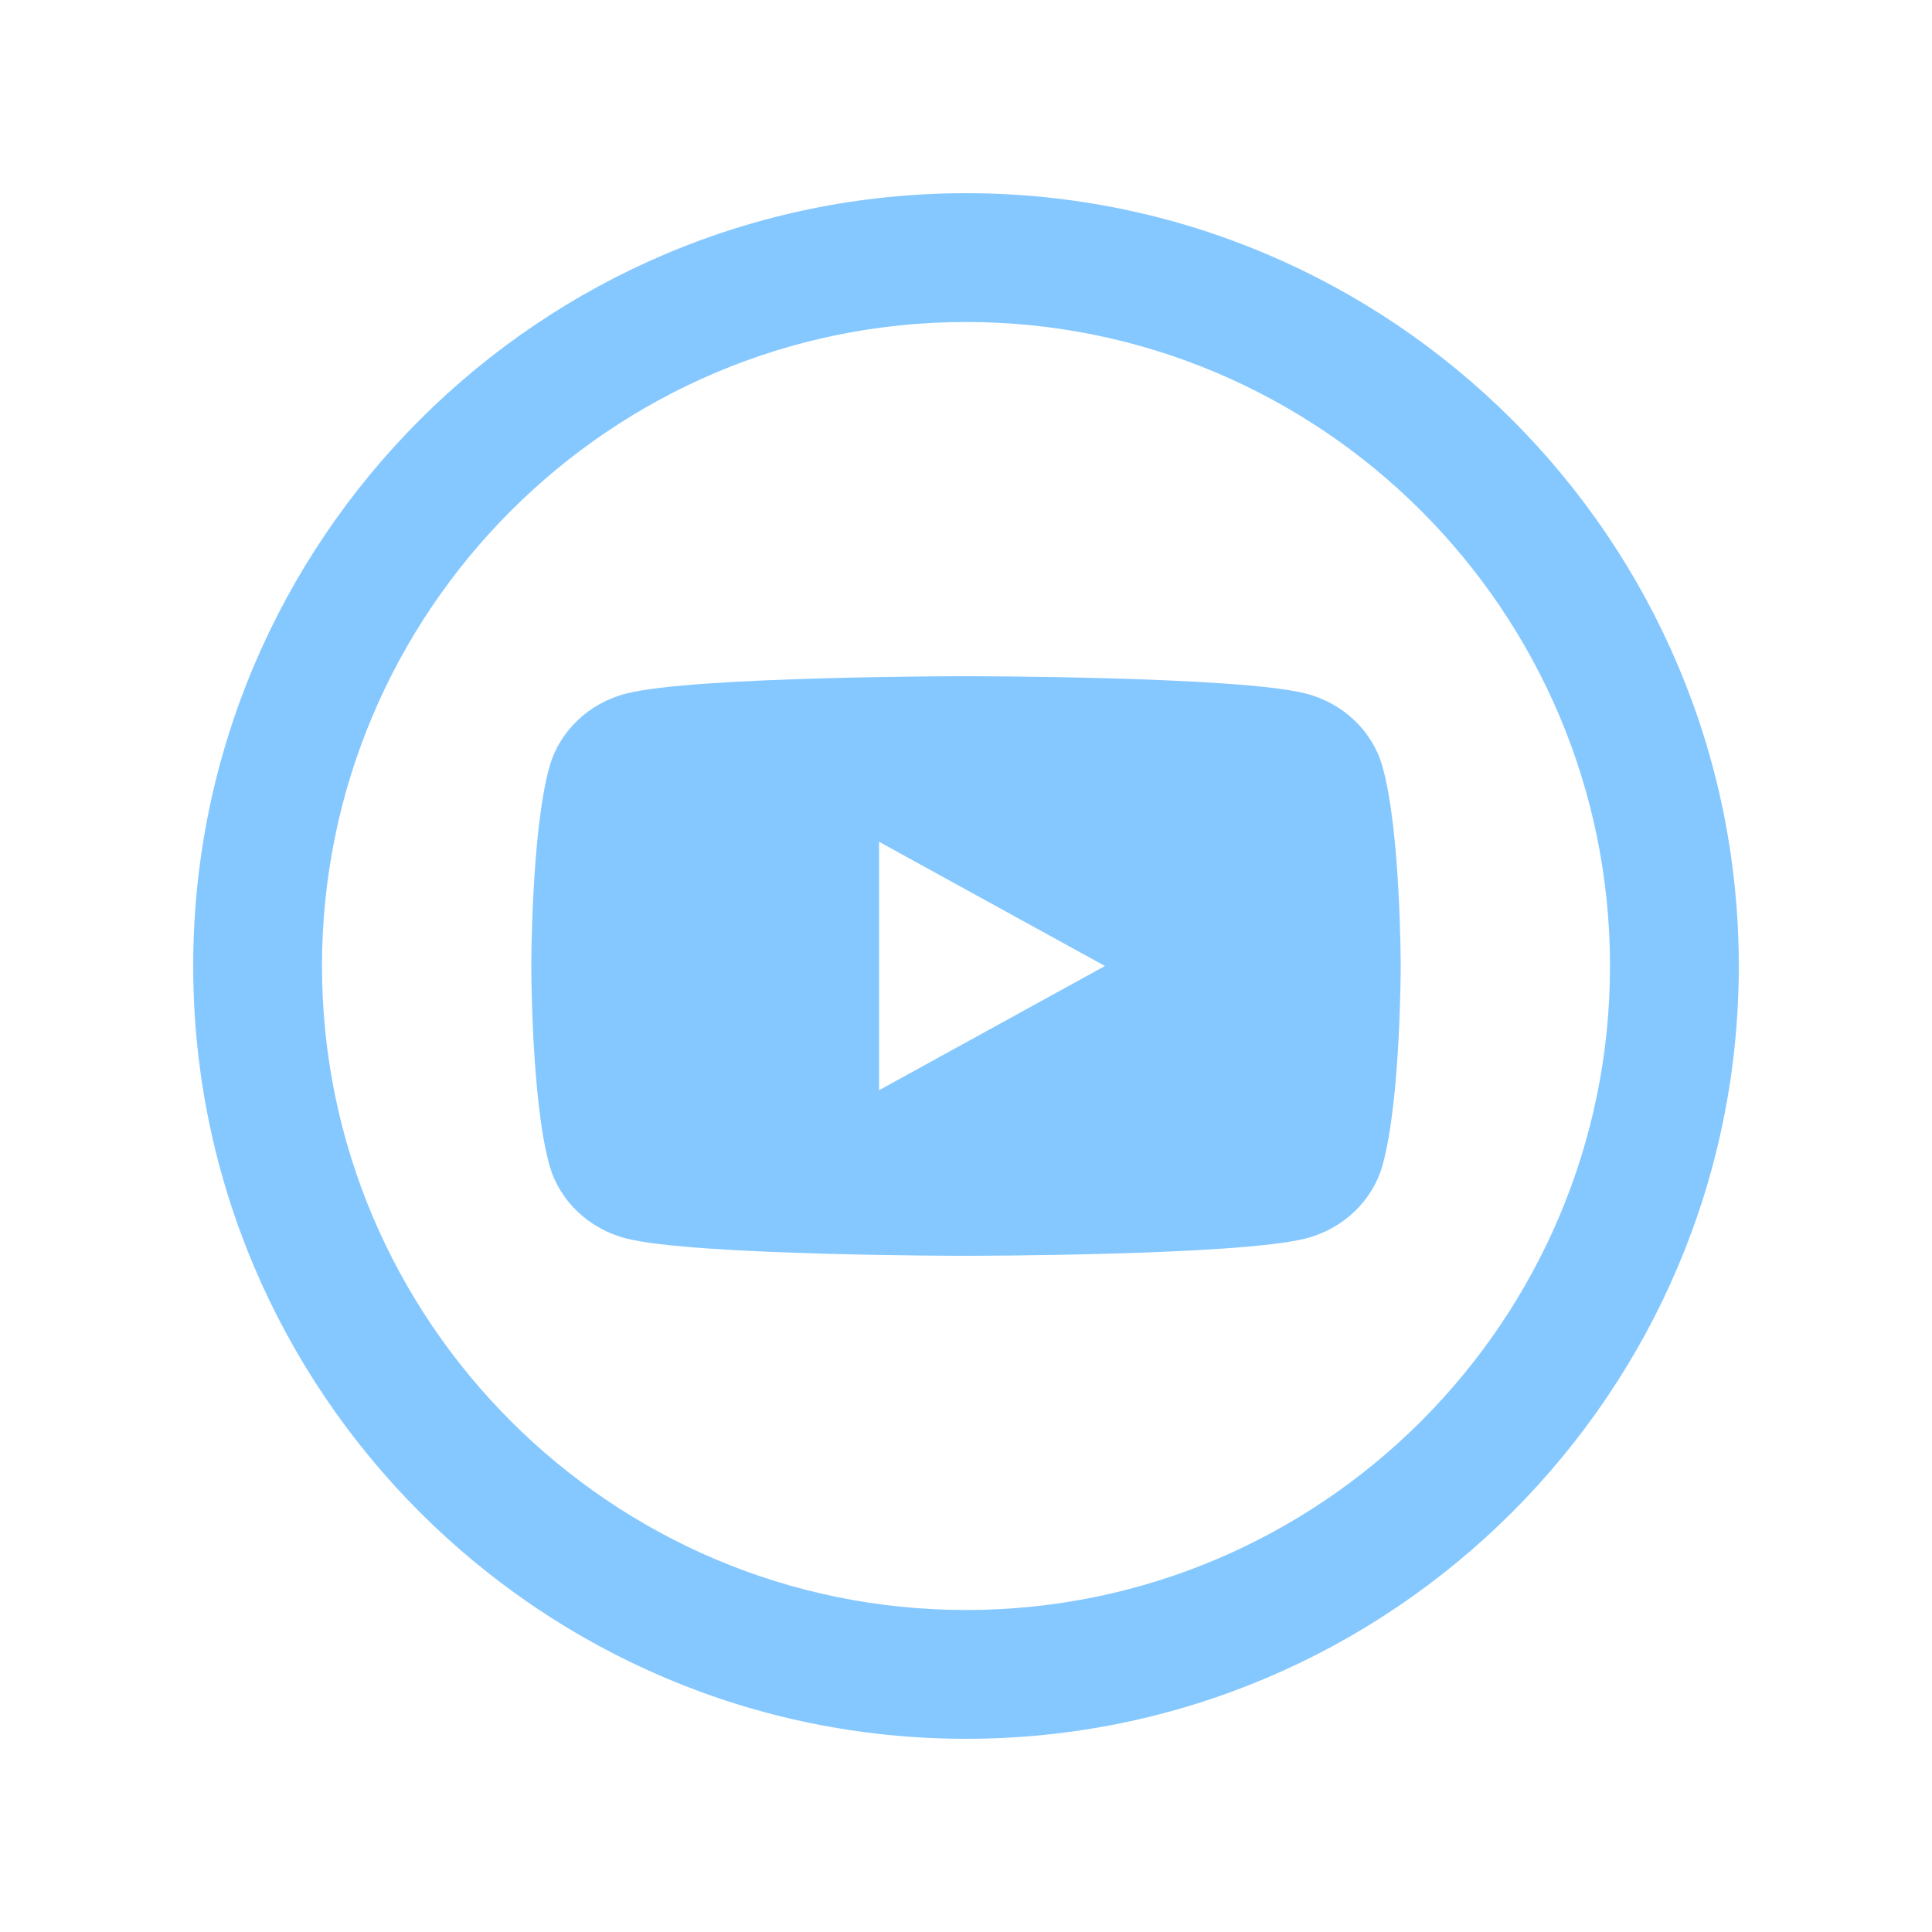
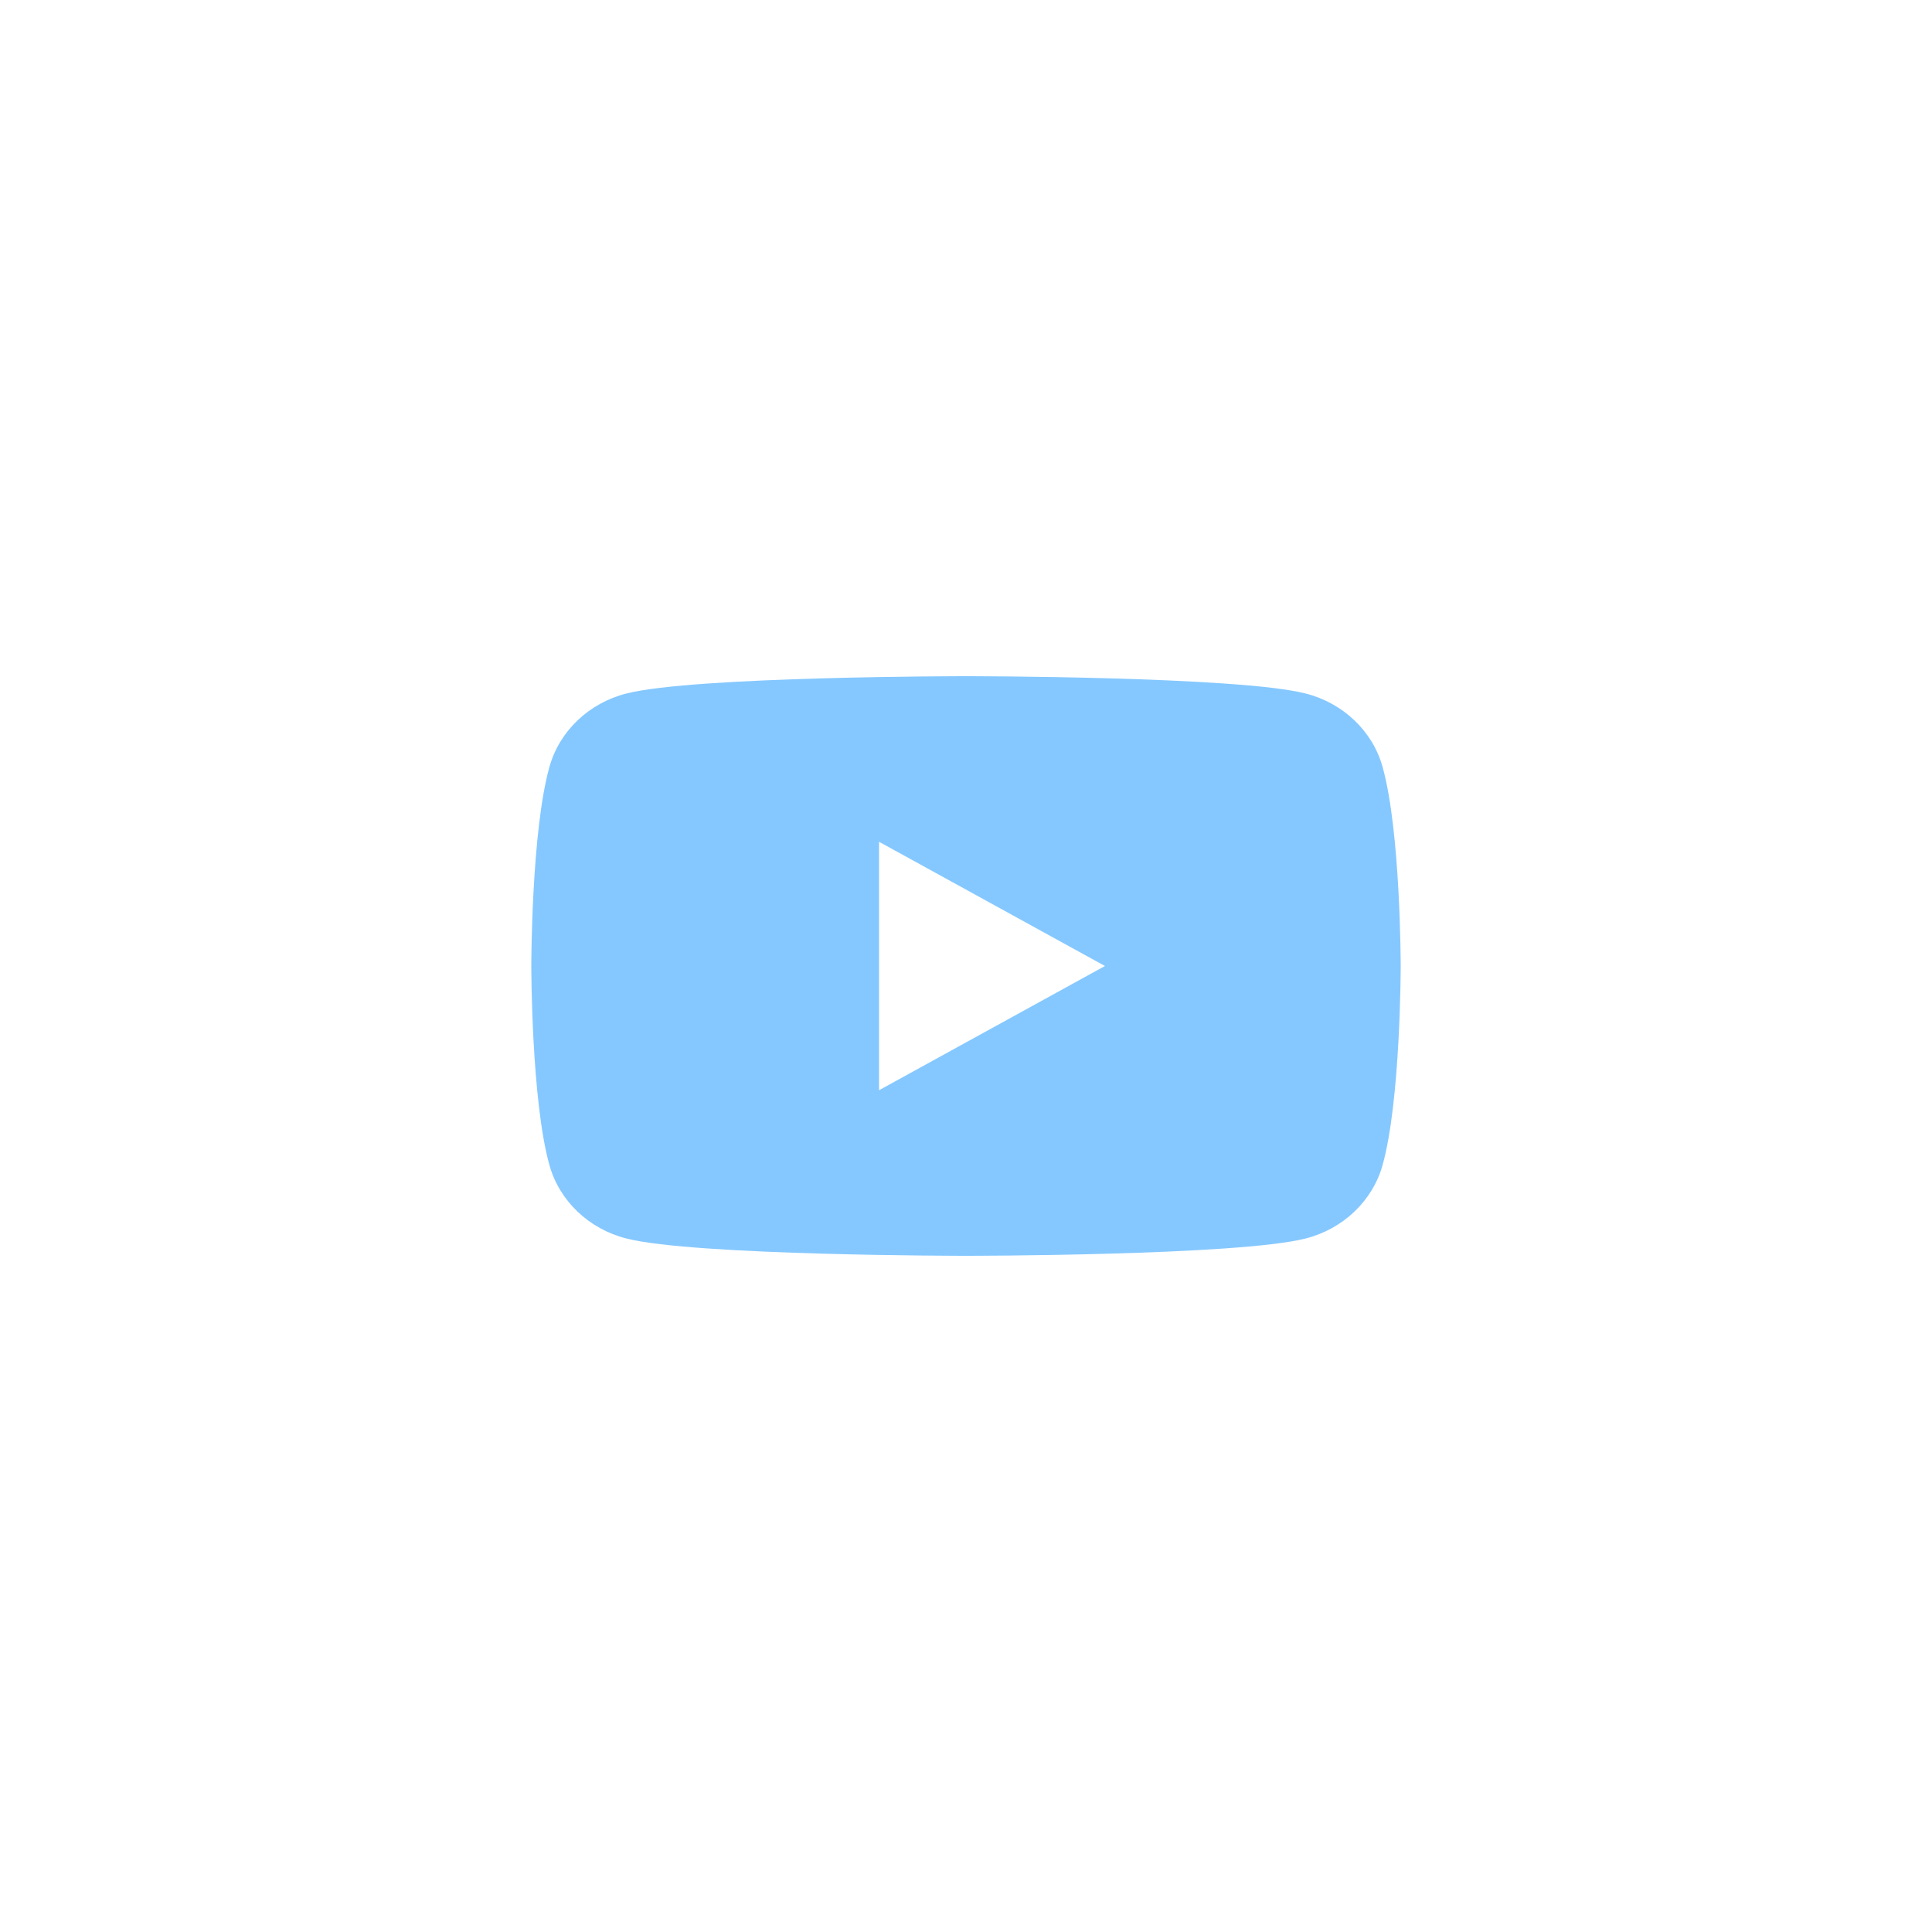
<svg xmlns="http://www.w3.org/2000/svg" width="24" height="24" viewBox="0 0 24 24" fill="none">
  <g id="YouTube">
    <g id="Shape Icon">
      <path d="M17.174 9.524C17.05 9.081 16.684 8.733 16.219 8.615C15.377 8.4 12 8.4 12 8.4C12 8.4 8.623 8.4 7.781 8.615C7.316 8.733 6.95 9.082 6.826 9.524C6.6 10.326 6.6 12 6.6 12C6.6 12 6.6 13.674 6.826 14.476C6.95 14.919 7.316 15.267 7.781 15.385C8.623 15.6 12 15.6 12 15.6C12 15.6 15.377 15.6 16.219 15.385C16.684 15.267 17.05 14.918 17.174 14.476C17.4 13.674 17.4 12 17.4 12C17.4 12 17.4 10.326 17.174 9.524ZM10.92 13.543V10.457L13.726 12L10.92 13.543Z" fill="#85C8FF" />
-       <path d="M12 21.6C6.707 21.6 2.4 17.293 2.4 12C2.4 6.707 6.707 2.4 12 2.4C17.293 2.4 21.6 6.707 21.6 12C21.6 17.293 17.293 21.6 12 21.6ZM12 4C7.589 4 4 7.589 4 12C4 16.411 7.589 20 12 20C16.411 20 20 16.411 20 12C20 7.589 16.411 4 12 4Z" fill="#85C8FF" />
    </g>
  </g>
</svg>